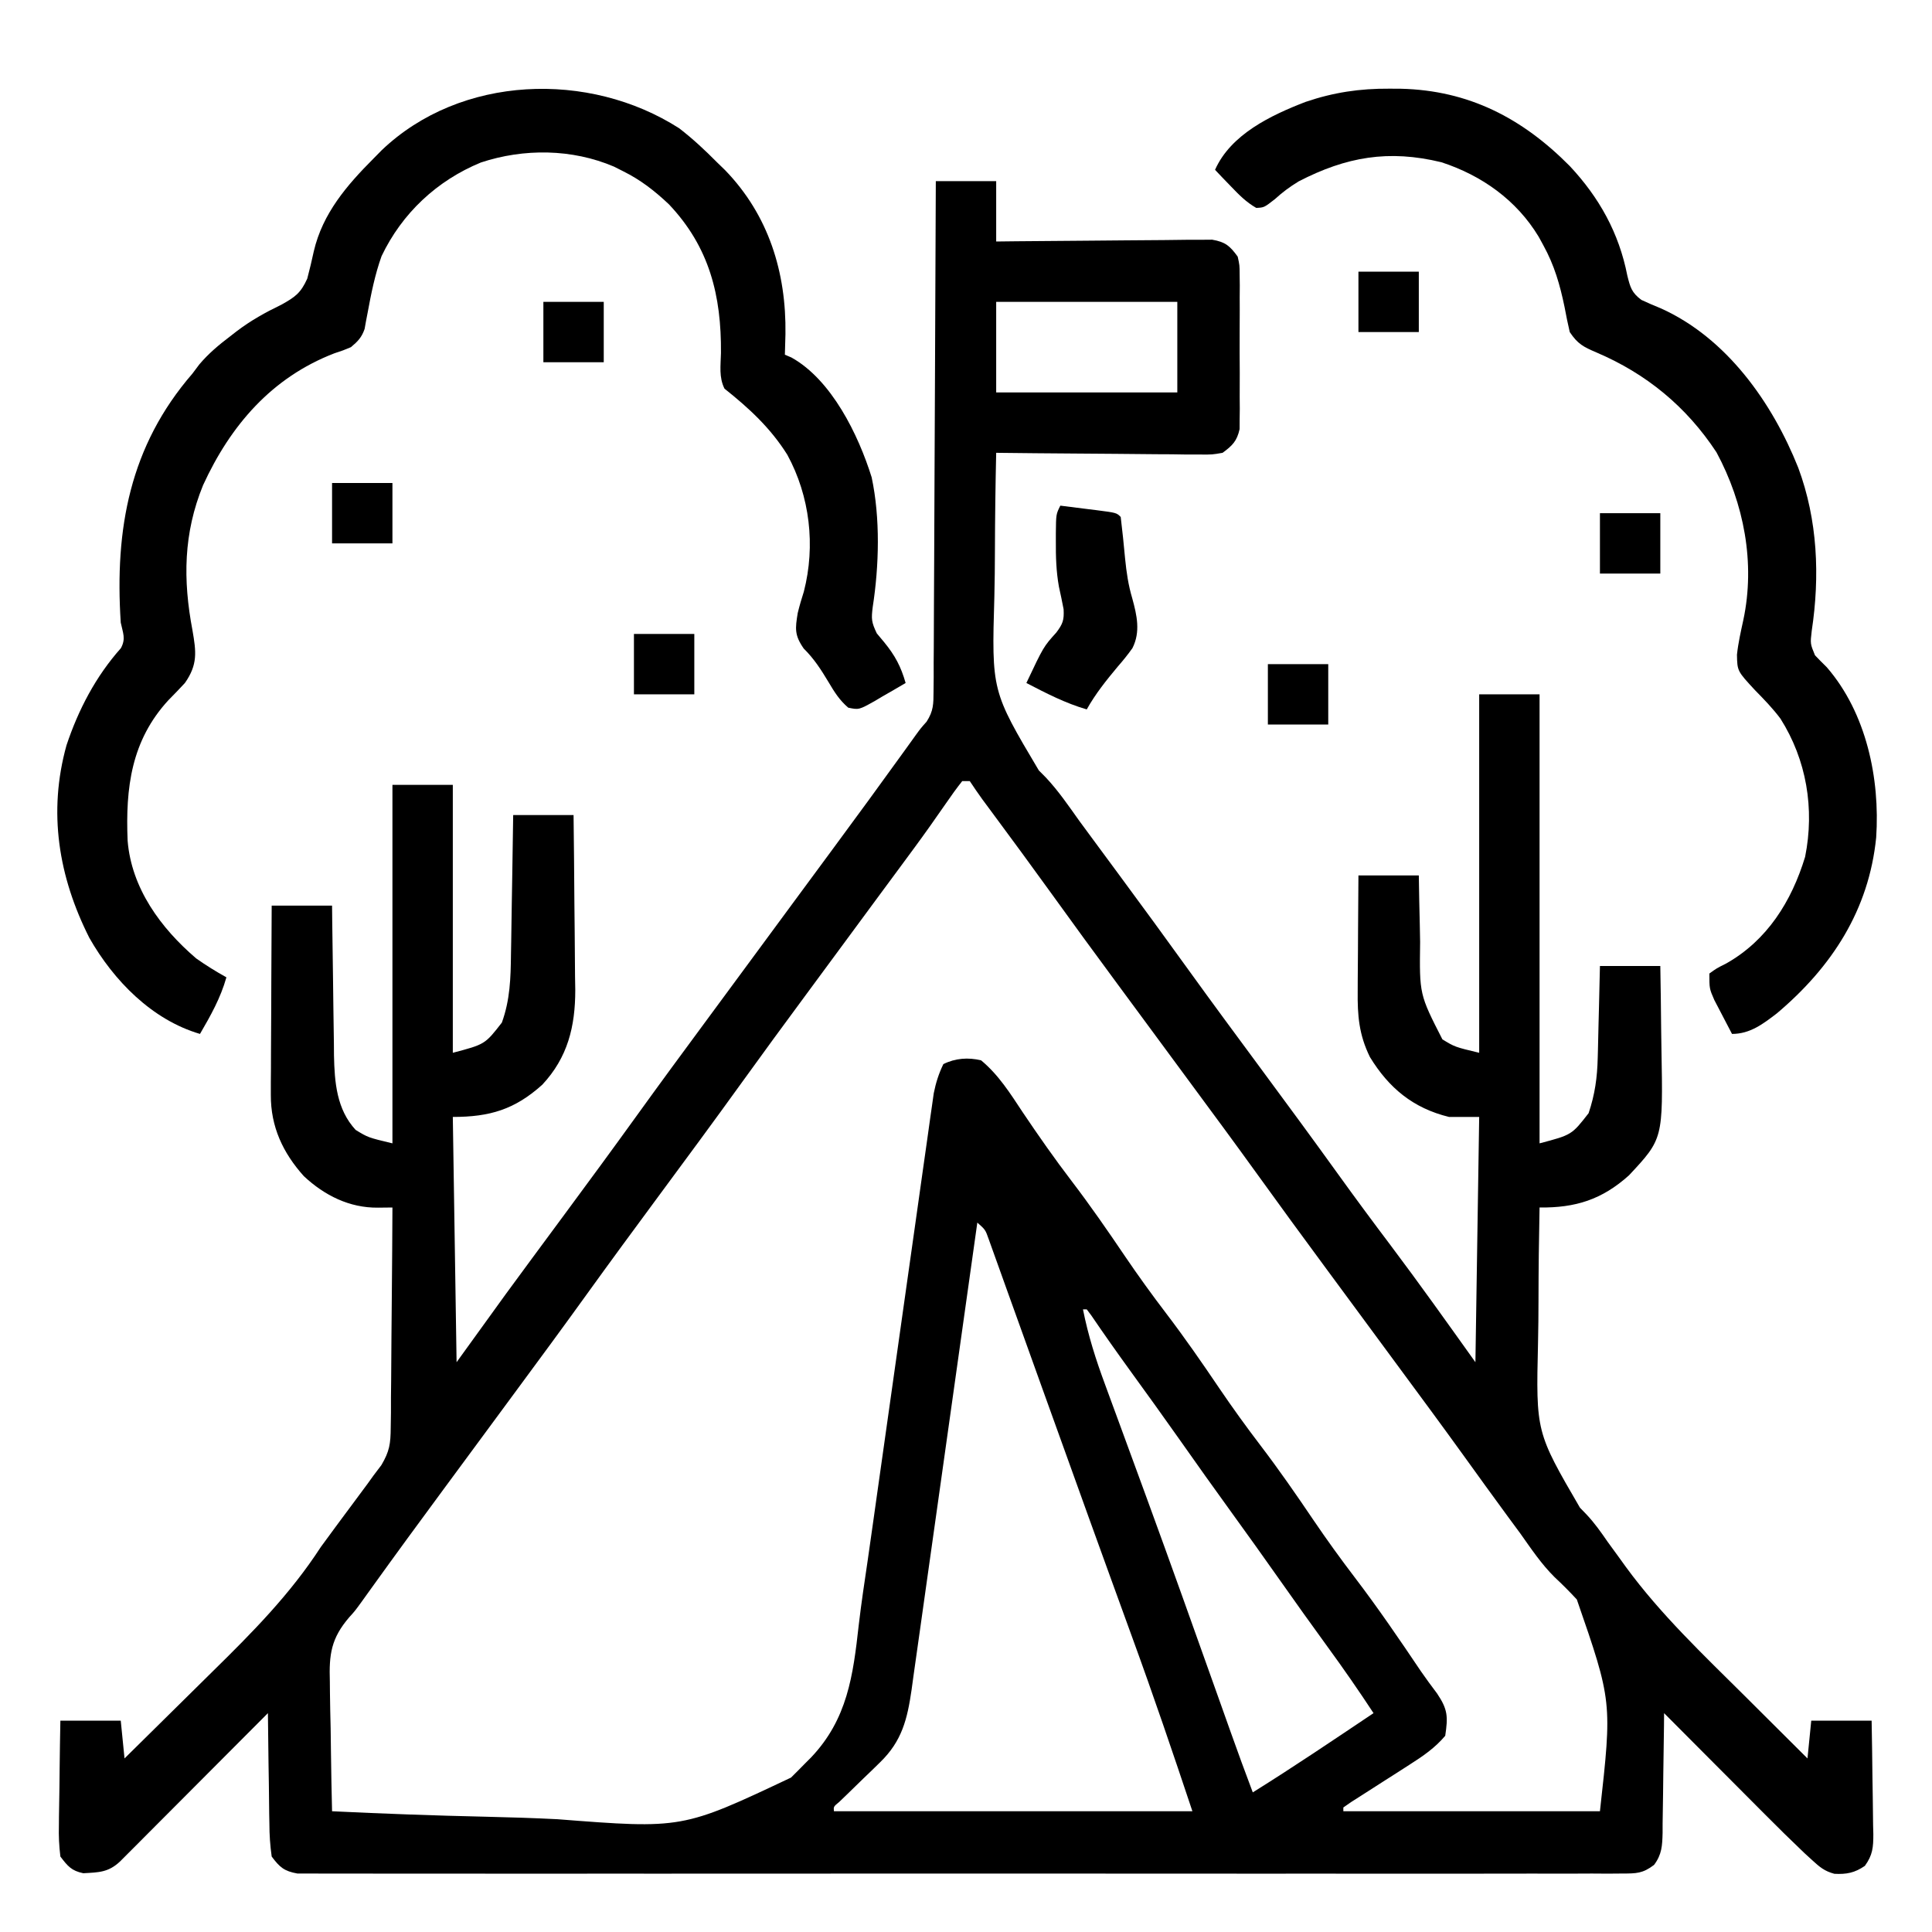
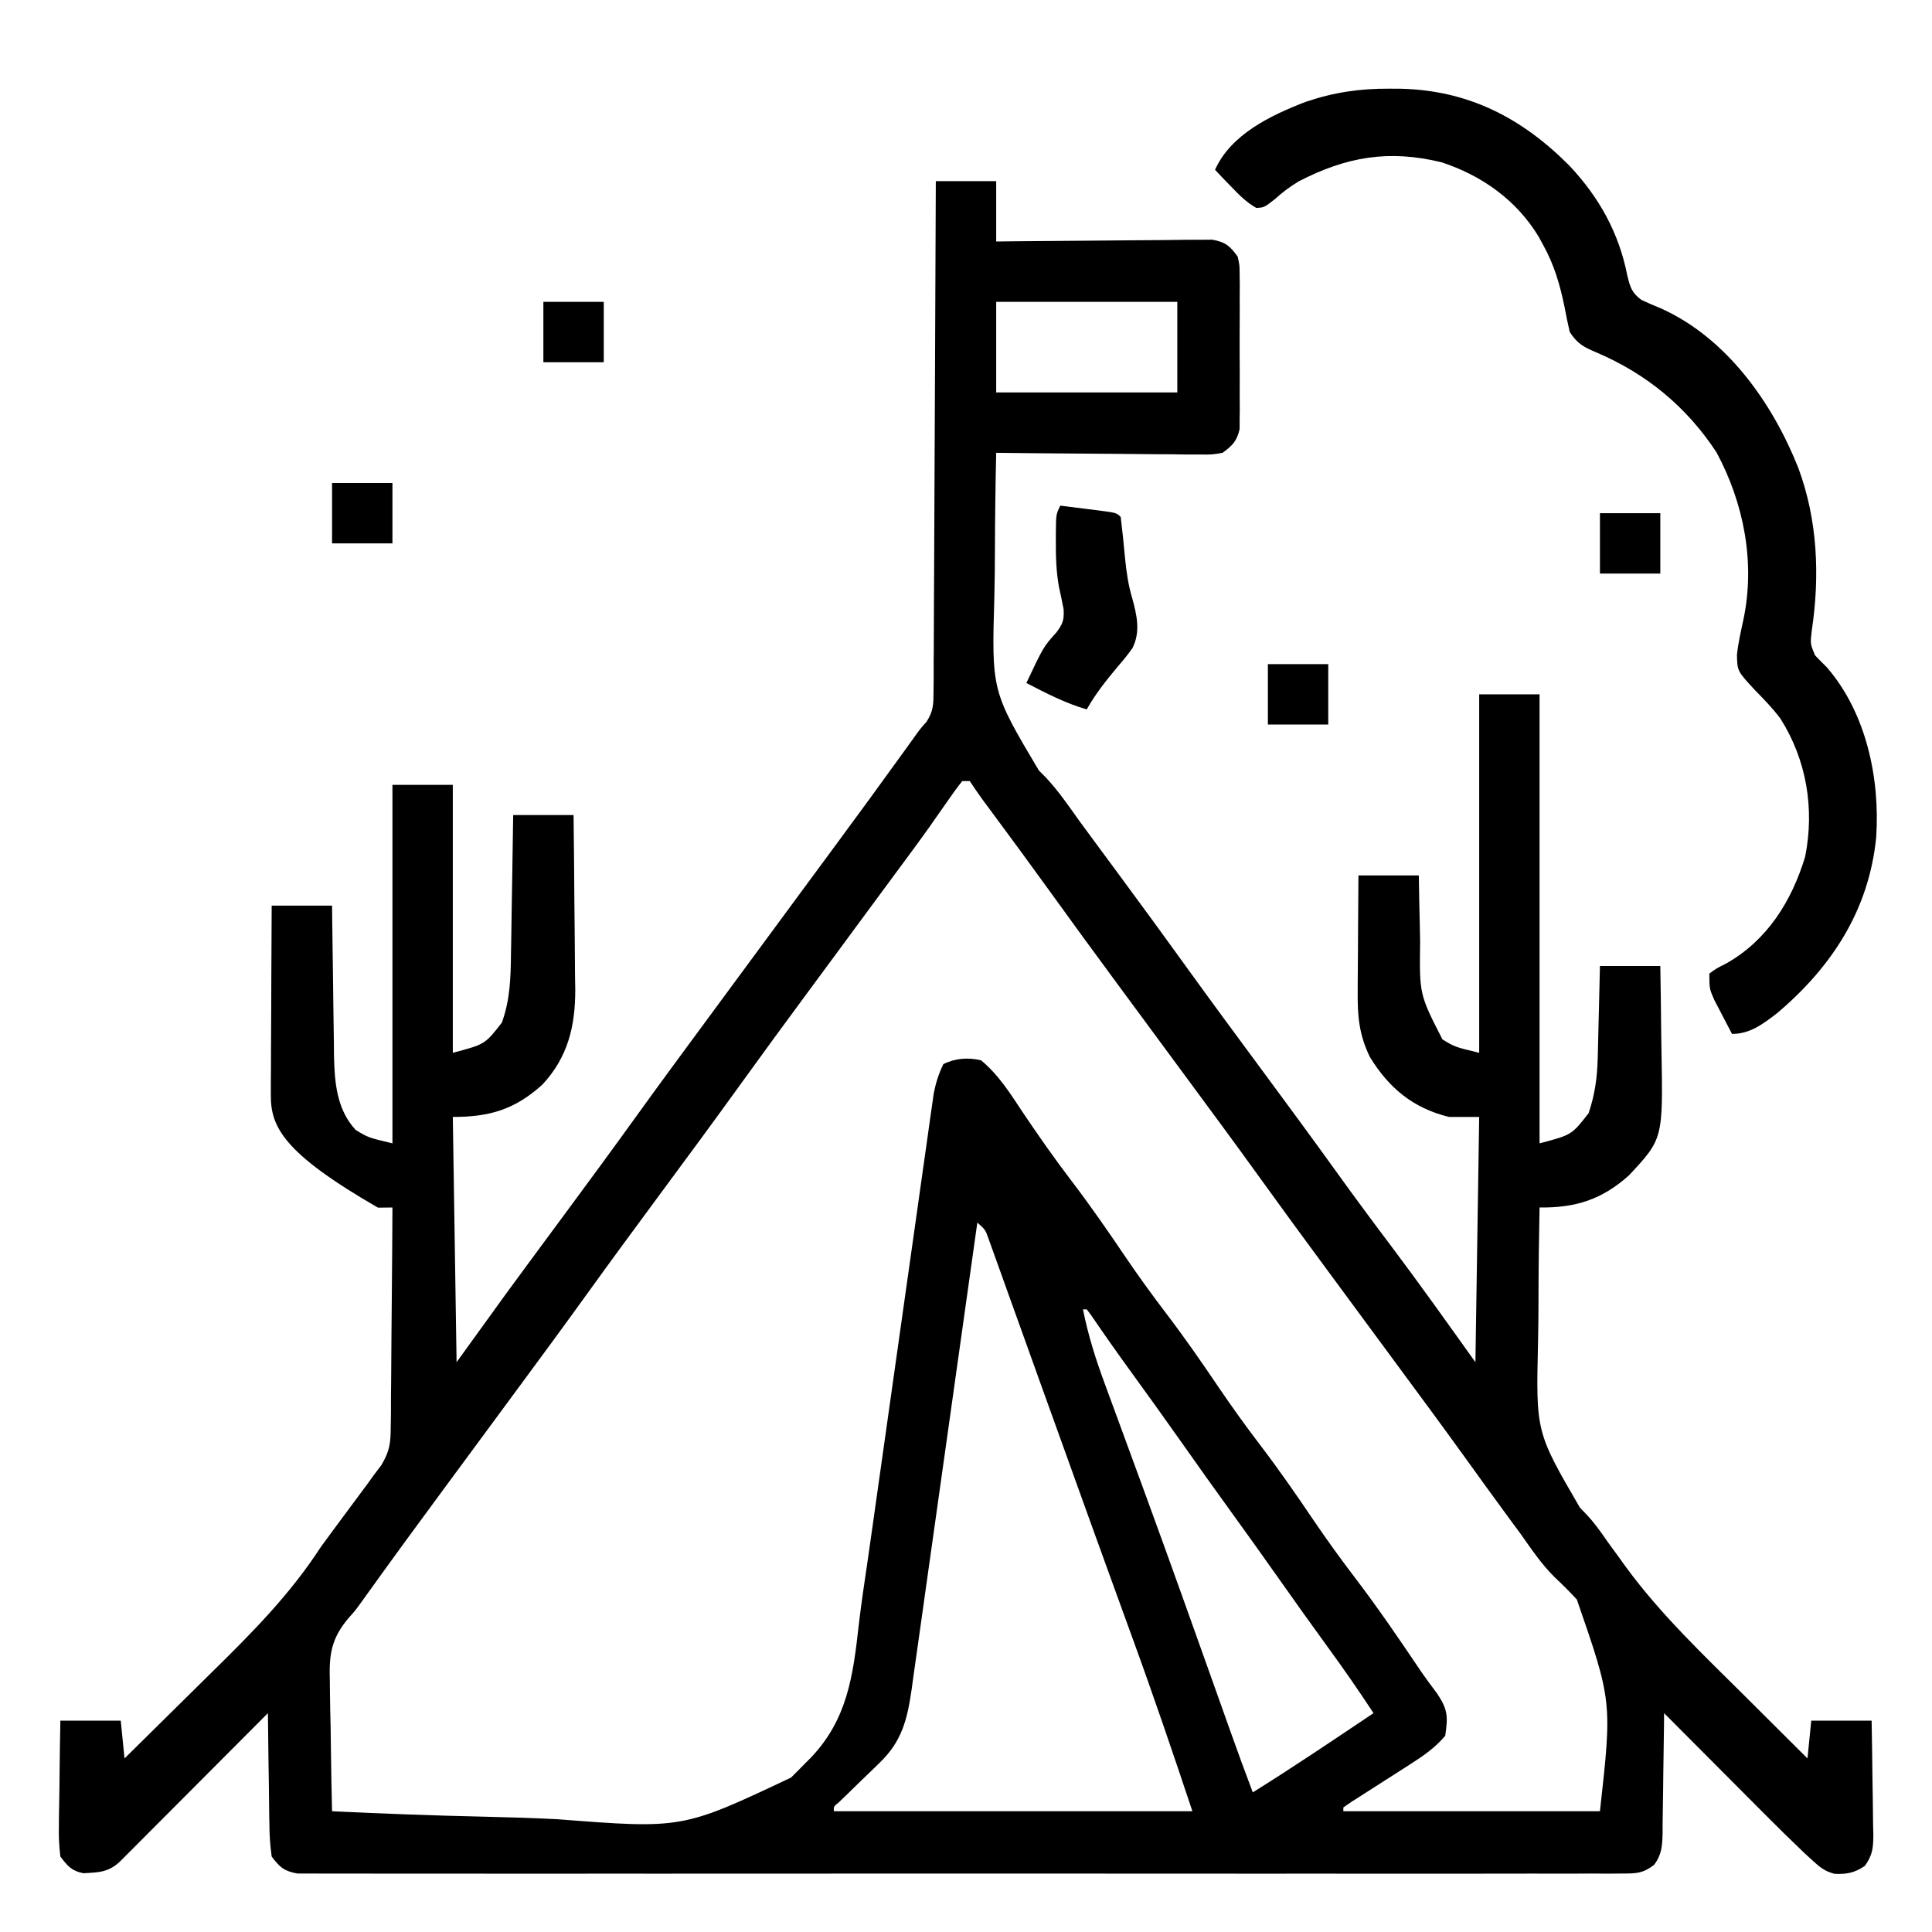
<svg xmlns="http://www.w3.org/2000/svg" version="1.1" width="512" height="512">
-   <path d="M0 0 C5.28 0 10.56 0 16 0 C16 5.28 16 10.56 16 16 C17.797 15.979 19.593 15.958 21.444 15.937 C27.383 15.872 33.322 15.826 39.262 15.793 C42.863 15.772 46.463 15.744 50.063 15.698 C53.539 15.655 57.014 15.631 60.49 15.62 C62.459 15.61 64.429 15.578 66.399 15.547 C68.2 15.546 68.2 15.546 70.038 15.546 C71.095 15.537 72.152 15.528 73.241 15.519 C76.753 16.131 77.912 17.143 80 20 C80.508 22.276 80.508 22.276 80.518 24.797 C80.53 25.745 80.543 26.692 80.556 27.669 C80.544 29.194 80.544 29.194 80.531 30.75 C80.535 31.8 80.539 32.851 80.543 33.933 C80.546 36.152 80.538 38.371 80.521 40.59 C80.5 43.988 80.521 47.383 80.547 50.781 C80.544 52.938 80.539 55.094 80.531 57.25 C80.539 58.267 80.547 59.283 80.556 60.331 C80.537 61.753 80.537 61.753 80.518 63.203 C80.514 64.035 80.511 64.867 80.508 65.724 C79.797 68.909 78.609 70.073 76 72 C73.241 72.481 73.241 72.481 70.038 72.454 C68.837 72.454 67.636 72.453 66.399 72.453 C65.107 72.433 63.815 72.412 62.484 72.391 C61.145 72.383 59.805 72.377 58.466 72.373 C54.947 72.358 51.43 72.319 47.912 72.275 C44.319 72.234 40.726 72.215 37.133 72.195 C30.088 72.152 23.044 72.084 16 72 C15.804 80.669 15.688 89.334 15.666 98.005 C15.653 102.034 15.616 106.059 15.517 110.087 C14.793 135.118 14.793 135.118 27.302 156.171 C27.911 156.784 28.519 157.397 29.146 158.028 C32.47 161.563 35.189 165.555 38 169.5 C39.163 171.084 40.328 172.666 41.496 174.246 C42.073 175.03 42.651 175.813 43.246 176.621 C45.007 179.01 46.771 181.398 48.535 183.785 C54.775 192.233 60.971 200.71 67.108 209.233 C73.337 217.872 79.67 226.435 86 235 C92.921 244.364 99.826 253.735 106.625 263.188 C111.164 269.497 115.783 275.738 120.466 281.942 C128.159 292.161 135.566 302.592 143 313 C143.33 291.55 143.66 270.1 144 248 C141.36 248 138.72 248 136 248 C126.503 245.684 120.054 240.335 115.043 232.125 C112.138 226.207 111.726 221.127 111.805 214.664 C111.809 213.345 111.809 213.345 111.813 211.999 C111.824 209.208 111.849 206.416 111.875 203.625 C111.885 201.725 111.894 199.826 111.902 197.926 C111.924 193.284 111.959 188.642 112 184 C117.28 184 122.56 184 128 184 C128.037 186.206 128.075 188.411 128.113 190.684 C128.16 192.848 128.211 195.013 128.262 197.177 C128.295 198.668 128.324 200.159 128.346 201.649 C128.157 215.516 128.157 215.516 134.25 227.438 C137.548 229.455 137.548 229.455 144 231 C144 199.65 144 168.3 144 136 C149.28 136 154.56 136 160 136 C160 175.27 160 214.54 160 255 C168.526 252.754 168.526 252.754 173 247 C174.675 242.012 175.288 237.566 175.414 232.316 C175.443 231.266 175.443 231.266 175.473 230.194 C175.532 227.984 175.579 225.773 175.625 223.562 C175.663 222.053 175.702 220.543 175.742 219.033 C175.839 215.356 175.919 211.678 176 208 C181.28 208 186.56 208 192 208 C192.1 213.513 192.172 219.026 192.22 224.541 C192.24 226.412 192.267 228.284 192.302 230.156 C192.731 253.803 192.731 253.803 183.703 263.469 C176.515 269.932 169.494 272.107 160 272 C159.828 280.165 159.729 288.326 159.718 296.492 C159.71 300.287 159.68 304.078 159.592 307.871 C159.043 331.514 159.043 331.514 170.697 351.545 C171.269 352.138 171.842 352.731 172.432 353.341 C174.548 355.58 176.272 358.028 178.016 360.562 C179.093 362.042 180.171 363.521 181.25 365 C181.784 365.741 182.317 366.482 182.867 367.246 C192.112 379.887 203.491 390.614 214.562 401.625 C216.16 403.217 217.757 404.81 219.354 406.402 C223.233 410.271 227.116 414.136 231 418 C231.33 414.7 231.66 411.4 232 408 C237.28 408 242.56 408 248 408 C248.092 413.055 248.172 418.106 248.22 423.161 C248.24 424.88 248.267 426.599 248.302 428.317 C248.35 430.79 248.373 433.261 248.391 435.734 C248.411 436.501 248.432 437.268 248.453 438.058 C248.455 441.559 248.289 443.6 246.21 446.474 C243.543 448.315 241.358 448.746 238.124 448.576 C235.513 447.868 234.25 446.803 232.262 444.978 C231.566 444.342 230.871 443.706 230.155 443.051 C226.57 439.639 223.049 436.172 219.562 432.66 C218.797 431.893 218.031 431.126 217.243 430.336 C214.826 427.914 212.413 425.488 210 423.062 C208.35 421.408 206.701 419.754 205.051 418.1 C201.031 414.069 197.014 410.036 193 406 C192.986 407.695 192.986 407.695 192.972 409.425 C192.932 413.622 192.866 417.819 192.792 422.016 C192.764 423.831 192.743 425.647 192.729 427.463 C192.708 430.075 192.661 432.685 192.609 435.297 C192.608 436.107 192.607 436.918 192.606 437.753 C192.518 441.148 192.412 443.448 190.347 446.215 C187.337 448.504 185.657 448.501 181.897 448.503 C180.637 448.514 179.378 448.524 178.08 448.535 C176.68 448.526 175.279 448.517 173.879 448.508 C172.393 448.513 170.908 448.519 169.422 448.527 C165.334 448.544 161.247 448.535 157.159 448.523 C152.753 448.514 148.346 448.528 143.94 448.539 C135.306 448.557 126.672 448.553 118.037 448.541 C111.022 448.532 104.006 448.531 96.991 448.535 C95.993 448.536 94.996 448.536 93.968 448.537 C91.942 448.538 89.916 448.54 87.89 448.541 C68.879 448.552 49.868 448.539 30.857 448.518 C14.535 448.5 -1.787 448.503 -18.109 448.521 C-37.051 448.543 -55.993 448.551 -74.934 448.539 C-76.953 448.538 -78.972 448.537 -80.991 448.535 C-81.984 448.535 -82.977 448.534 -84.001 448.533 C-91.01 448.53 -98.019 448.536 -105.029 448.545 C-113.568 448.556 -122.106 448.553 -130.645 448.532 C-135.004 448.522 -139.363 448.517 -143.722 448.531 C-147.709 448.543 -151.696 448.536 -155.683 448.515 C-157.129 448.51 -158.574 448.513 -160.019 448.522 C-161.979 448.534 -163.938 448.52 -165.897 448.503 C-167.532 448.502 -167.532 448.502 -169.199 448.501 C-172.708 447.873 -173.887 446.832 -176 444 C-176.418 440.983 -176.605 438.316 -176.609 435.297 C-176.626 434.459 -176.642 433.621 -176.659 432.758 C-176.708 430.089 -176.729 427.42 -176.75 424.75 C-176.778 422.937 -176.808 421.125 -176.84 419.312 C-176.914 414.875 -176.963 410.438 -177 406 C-177.764 406.767 -177.764 406.767 -178.543 407.55 C-183.337 412.364 -188.134 417.176 -192.934 421.985 C-195.401 424.458 -197.868 426.932 -200.332 429.407 C-203.164 432.252 -206 435.093 -208.836 437.934 C-210.166 439.271 -210.166 439.271 -211.522 440.636 C-212.343 441.456 -213.164 442.277 -214.009 443.123 C-214.733 443.849 -215.457 444.575 -216.203 445.323 C-219.291 448.205 -221.77 448.196 -225.93 448.426 C-229.062 447.782 -230.069 446.537 -232 444 C-232.349 441.11 -232.468 438.614 -232.391 435.734 C-232.385 434.941 -232.379 434.148 -232.373 433.33 C-232.351 430.803 -232.301 428.277 -232.25 425.75 C-232.23 424.034 -232.212 422.318 -232.195 420.602 C-232.155 416.4 -232.076 412.202 -232 408 C-226.72 408 -221.44 408 -216 408 C-215.67 411.3 -215.34 414.6 -215 418 C-209.684 412.778 -204.38 407.545 -199.09 402.297 C-196.631 399.859 -194.17 397.425 -191.699 395 C-181.107 384.6 -171.099 374.492 -163 362 C-161.714 360.219 -160.416 358.448 -159.102 356.688 C-158.52 355.902 -157.939 355.117 -157.34 354.309 C-156.173 352.738 -155.007 351.168 -153.84 349.598 C-153.266 348.823 -152.693 348.048 -152.102 347.25 C-151.6 346.575 -151.098 345.899 -150.581 345.203 C-150.059 344.476 -149.537 343.749 -149 343 C-148.319 342.102 -147.637 341.203 -146.935 340.278 C-144.762 336.596 -144.487 334.585 -144.454 330.352 C-144.434 329.051 -144.415 327.75 -144.394 326.41 C-144.393 325.005 -144.391 323.6 -144.391 322.195 C-144.376 320.747 -144.359 319.298 -144.341 317.849 C-144.297 314.052 -144.277 310.254 -144.262 306.456 C-144.242 302.575 -144.2 298.694 -144.16 294.812 C-144.085 287.208 -144.035 279.604 -144 272 C-145.264 272.014 -146.528 272.027 -147.83 272.042 C-155.379 272.123 -161.999 268.811 -167.469 263.703 C-173.037 257.509 -176.265 250.586 -176.227 242.178 C-176.227 241.058 -176.227 239.937 -176.227 238.782 C-176.216 237.588 -176.206 236.394 -176.195 235.164 C-176.192 233.93 -176.19 232.695 -176.187 231.423 C-176.176 227.49 -176.15 223.558 -176.125 219.625 C-176.114 216.954 -176.106 214.284 -176.098 211.613 C-176.076 205.075 -176.041 198.538 -176 192 C-170.72 192 -165.44 192 -160 192 C-159.985 193.407 -159.971 194.814 -159.956 196.263 C-159.898 201.514 -159.82 206.764 -159.738 212.013 C-159.704 214.28 -159.676 216.547 -159.654 218.813 C-159.62 222.083 -159.567 225.352 -159.512 228.621 C-159.505 229.625 -159.499 230.628 -159.492 231.662 C-159.345 238.824 -158.787 245.981 -153.75 251.438 C-150.452 253.455 -150.452 253.455 -144 255 C-144 223.65 -144 192.3 -144 160 C-138.72 160 -133.44 160 -128 160 C-128 183.43 -128 206.86 -128 231 C-119.474 228.754 -119.474 228.754 -115 223 C-112.812 216.931 -112.659 211.229 -112.586 204.816 C-112.567 203.761 -112.547 202.705 -112.527 201.618 C-112.468 198.266 -112.421 194.914 -112.375 191.562 C-112.337 189.282 -112.298 187.001 -112.258 184.721 C-112.162 179.147 -112.078 173.574 -112 168 C-106.72 168 -101.44 168 -96 168 C-95.901 175.792 -95.828 183.584 -95.78 191.376 C-95.76 194.024 -95.733 196.672 -95.698 199.32 C-95.649 203.138 -95.627 206.955 -95.609 210.773 C-95.589 211.947 -95.568 213.12 -95.547 214.329 C-95.544 224.039 -97.535 232.229 -104.297 239.469 C-111.587 246.023 -118.179 248 -128 248 C-127.67 269.45 -127.34 290.9 -127 313 C-122.71 307.06 -118.42 301.12 -114 295 C-111.694 291.849 -109.385 288.701 -107.062 285.562 C-106.49 284.787 -105.918 284.012 -105.328 283.213 C-102.963 280.009 -100.596 276.807 -98.229 273.604 C-91.945 265.099 -85.68 256.582 -79.5 248 C-73.319 239.416 -67.052 230.898 -60.766 222.391 C-57.84 218.43 -54.92 214.465 -52 210.5 C-50.833 208.917 -49.667 207.333 -48.5 205.75 C-47.922 204.966 -47.345 204.183 -46.75 203.375 C-41.5 196.25 -41.5 196.25 -39.75 193.875 C-38.584 192.292 -37.418 190.71 -36.252 189.127 C-33.326 185.154 -30.397 181.183 -27.465 177.215 C-20.984 168.44 -14.545 159.639 -8.174 150.785 C-7.669 150.084 -7.164 149.383 -6.645 148.66 C-6.205 148.048 -5.765 147.436 -5.312 146.805 C-4 145 -4 145 -2.443 143.252 C-0.603 140.38 -0.616 138.564 -0.601 135.166 C-0.589 133.974 -0.576 132.782 -0.563 131.554 C-0.565 130.25 -0.566 128.946 -0.568 127.603 C-0.559 126.213 -0.548 124.823 -0.537 123.433 C-0.509 119.663 -0.5 115.893 -0.494 112.122 C-0.485 108.181 -0.458 104.24 -0.434 100.299 C-0.39 92.837 -0.362 85.375 -0.339 77.913 C-0.312 69.417 -0.268 60.922 -0.222 52.426 C-0.129 34.951 -0.058 17.475 0 0 Z M16 32 C16 39.92 16 47.84 16 56 C31.84 56 47.68 56 64 56 C64 48.08 64 40.16 64 32 C48.16 32 32.32 32 16 32 Z M7 159 C5.496 160.905 4.117 162.812 2.75 164.812 C1.845 166.108 0.939 167.402 0.031 168.695 C-0.457 169.393 -0.946 170.091 -1.449 170.81 C-4.162 174.642 -6.958 178.413 -9.75 182.188 C-10.342 182.989 -10.934 183.791 -11.544 184.616 C-12.757 186.259 -13.971 187.902 -15.186 189.544 C-18.128 193.526 -21.064 197.513 -24 201.5 C-27.509 206.264 -31.019 211.027 -34.535 215.785 C-40.23 223.495 -45.899 231.222 -51.5 239 C-58.84 249.193 -66.305 259.294 -73.771 269.396 C-80.055 277.901 -86.32 286.418 -92.5 295 C-98.681 303.584 -104.948 312.102 -111.234 320.609 C-114.16 324.57 -117.08 328.535 -120 332.5 C-123.509 337.264 -127.019 342.027 -130.535 346.785 C-136.929 355.442 -143.285 364.122 -149.563 372.864 C-150.058 373.552 -150.553 374.24 -151.062 374.949 C-151.487 375.54 -151.911 376.132 -152.348 376.741 C-154 379 -154 379 -155.453 380.597 C-160.248 386.185 -160.823 390.411 -160.586 397.625 C-160.577 398.613 -160.569 399.6 -160.56 400.617 C-160.527 403.746 -160.452 406.872 -160.375 410 C-160.345 412.131 -160.318 414.263 -160.293 416.395 C-160.227 421.597 -160.127 426.798 -160 432 C-146.405 432.655 -132.814 433.149 -119.206 433.451 C-112.883 433.596 -106.571 433.791 -100.255 434.112 C-67.175 436.685 -67.175 436.685 -38.376 423.079 C-37.158 421.884 -35.954 420.676 -34.766 419.453 C-33.928 418.614 -33.928 418.614 -33.073 417.757 C-23.428 407.614 -21.916 396.07 -20.418 382.594 C-19.751 376.858 -18.882 371.151 -18.041 365.438 C-17.531 361.944 -17.04 358.447 -16.549 354.951 C-16.344 353.494 -16.139 352.038 -15.934 350.582 C-15.831 349.849 -15.728 349.115 -15.622 348.36 C-15.081 344.518 -14.536 340.677 -13.991 336.836 C-12.147 323.831 -10.308 310.825 -8.476 297.818 C-7.457 290.584 -6.434 283.351 -5.406 276.118 C-4.759 271.567 -4.118 267.015 -3.481 262.462 C-3.085 259.642 -2.684 256.823 -2.281 254.004 C-2.008 252.08 -1.741 250.154 -1.474 248.229 C-1.308 247.08 -1.143 245.932 -0.973 244.748 C-0.832 243.753 -0.692 242.757 -0.547 241.732 C0.012 238.94 0.762 236.563 2 234 C5.158 232.421 8.607 232.181 12 233 C16.664 236.862 19.741 241.8 23.062 246.812 C27.224 253 31.472 259.075 36 265 C40.952 271.492 45.573 278.169 50.145 284.934 C53.629 290.065 57.239 295.068 61 300 C65.951 306.493 70.573 313.169 75.145 319.934 C78.629 325.065 82.239 330.068 86 335 C90.951 341.493 95.573 348.169 100.145 354.934 C103.629 360.065 107.239 365.068 111 370 C117.17 378.092 122.887 386.473 128.564 394.915 C129.942 396.916 131.385 398.854 132.844 400.797 C135.715 405.062 135.745 406.953 135 412 C132.28 415.225 129.118 417.379 125.578 419.637 C124.553 420.296 123.529 420.955 122.473 421.635 C121.409 422.312 120.346 422.99 119.25 423.688 C117.128 425.042 115.008 426.4 112.891 427.762 C111.953 428.359 111.014 428.957 110.048 429.573 C109.372 430.044 108.696 430.515 108 431 C108 431.33 108 431.66 108 432 C130.44 432 152.88 432 176 432 C179.239 402.927 179.239 402.927 169.875 375.875 C167.974 373.82 166.028 371.869 163.98 369.96 C160.48 366.495 157.777 362.446 154.938 358.438 C153.772 356.851 152.604 355.266 151.434 353.684 C147.553 348.402 143.722 343.085 139.892 337.767 C134.243 329.931 128.507 322.16 122.766 314.391 C119.257 309.64 115.755 304.883 112.252 300.127 C109.326 296.155 106.397 292.183 103.465 288.215 C97.225 279.767 91.029 271.29 84.892 262.767 C79.243 254.931 73.507 247.16 67.766 239.391 C64.257 234.64 60.755 229.883 57.252 225.127 C54.326 221.155 51.397 217.183 48.465 213.215 C42.234 204.778 36.044 196.315 29.918 187.802 C25.16 181.199 20.335 174.645 15.492 168.104 C14.934 167.349 14.376 166.594 13.801 165.816 C13.307 165.151 12.814 164.485 12.306 163.799 C11.165 162.227 10.078 160.616 9 159 C8.34 159 7.68 159 7 159 Z M11 276 C10.905 276.68 10.81 277.36 10.712 278.06 C8.394 294.613 6.065 311.163 3.724 327.712 C2.591 335.715 1.463 343.719 0.344 351.724 C-0.631 358.702 -1.614 365.678 -2.606 372.654 C-3.131 376.347 -3.652 380.04 -4.164 383.735 C-4.736 387.861 -5.325 391.986 -5.915 396.11 C-6.166 397.943 -6.166 397.943 -6.421 399.813 C-7.556 407.616 -8.972 413.426 -14.793 419.051 C-15.861 420.098 -15.861 420.098 -16.951 421.166 C-18.058 422.229 -18.058 422.229 -19.188 423.312 C-20.662 424.744 -22.135 426.178 -23.605 427.613 C-24.582 428.554 -24.582 428.554 -25.579 429.513 C-27.115 430.778 -27.115 430.778 -27 432 C4.35 432 35.7 432 68 432 C62.876 416.627 57.678 401.339 52.125 386.125 C51.015 383.073 49.907 380.02 48.798 376.967 C48.032 374.859 47.266 372.75 46.5 370.642 C42.587 359.876 38.71 349.097 34.835 338.317 C32.598 332.095 30.356 325.876 28.115 319.656 C26.125 314.128 24.139 308.599 22.159 303.067 C21.034 299.929 19.905 296.792 18.775 293.656 C18.264 292.234 17.755 290.812 17.248 289.39 C16.566 287.477 15.877 285.566 15.188 283.656 C14.81 282.602 14.432 281.549 14.043 280.463 C13.131 277.881 13.131 277.881 11 276 Z M39 299 C40.375 305.921 42.412 312.333 44.867 318.941 C45.448 320.527 45.448 320.527 46.04 322.145 C46.877 324.428 47.716 326.71 48.558 328.991 C50.583 334.483 52.594 339.98 54.604 345.478 C55.07 346.753 55.537 348.028 56.004 349.303 C62.32 366.555 68.476 383.864 74.638 401.172 C75.043 402.31 75.449 403.447 75.866 404.619 C76.619 406.733 77.371 408.846 78.122 410.96 C80.032 416.327 81.983 421.673 84 427 C94.831 420.253 105.398 413.1 116 406 C112.097 400.06 108.064 394.242 103.875 388.5 C99.54 382.53 95.242 376.537 91 370.5 C86.876 364.635 82.707 358.806 78.5 353 C73.793 346.505 69.144 339.972 64.531 333.41 C60.248 327.329 55.897 321.298 51.53 315.278 C48.007 310.416 44.549 305.52 41.172 300.555 C40.592 299.785 40.592 299.785 40 299 C39.67 299 39.34 299 39 299 Z " fill="#000000" transform="translate(248,48)" />
-   <path d="M0 0 C3.589 2.773 6.814 5.776 10 9 C11.065 10.033 11.065 10.033 12.152 11.086 C23.723 23.034 28.388 38.225 28.154 54.515 C28.113 56.344 28.058 58.172 28 60 C28.859 60.365 28.859 60.365 29.734 60.738 C40.38 66.667 47.476 81.203 51 92.5 C53.307 103.338 52.974 115.961 51.277 126.883 C50.888 130.045 50.929 130.852 52.363 133.855 C53.007 134.625 53.65 135.395 54.312 136.188 C57.185 139.701 58.75 142.617 60 147 C57.926 148.229 55.844 149.432 53.75 150.625 C53.163 150.976 52.577 151.326 51.973 151.688 C47.624 154.13 47.624 154.13 44.793 153.539 C42.456 151.533 41.13 149.4 39.562 146.75 C37.578 143.45 35.739 140.576 33 137.875 C30.521 134.312 30.73 132.591 31.41 128.441 C31.873 126.526 32.436 124.635 33.035 122.758 C36.155 110.606 34.632 97.49 28.645 86.516 C24.217 79.441 18.49 74.154 12 69 C10.489 65.977 10.989 62.87 11.062 59.562 C11.19 44.331 8 31.478 -2.719 20.156 C-6.495 16.587 -10.211 13.685 -14.875 11.375 C-15.677 10.97 -16.479 10.565 -17.305 10.148 C-28.405 5.419 -41.147 5.29 -52.562 9.062 C-64.182 13.839 -73.452 22.501 -78.879 33.871 C-80.624 38.741 -81.631 43.761 -82.569 48.843 C-82.786 49.971 -82.786 49.971 -83.008 51.121 C-83.188 52.133 -83.188 52.133 -83.372 53.166 C-84.146 55.426 -85.182 56.477 -87 58 C-89.023 58.852 -89.023 58.852 -91.375 59.625 C-107.986 66.027 -118.901 78.715 -126.184 94.578 C-131.396 107.333 -131.531 119.646 -129 133 C-128.006 138.715 -127.551 142.094 -131 147 C-132.431 148.546 -133.891 150.066 -135.375 151.562 C-145.237 162.276 -146.75 174.819 -146.179 188.769 C-145.163 201.422 -137.378 211.982 -128 220 C-125.411 221.82 -122.769 223.468 -120 225 C-121.545 230.479 -124.155 235.114 -127 240 C-139.729 236.273 -149.865 225.879 -156.312 214.562 C-164.506 198.335 -167.305 181.224 -162.375 163.5 C-159.224 154.058 -154.609 145.234 -147.969 137.781 C-146.597 135.259 -147.416 133.781 -148 131 C-149.618 106.164 -145.634 84.209 -129 65 C-128.397 64.197 -127.793 63.394 -127.172 62.566 C-124.721 59.67 -122.008 57.402 -119 55.125 C-118.435 54.686 -117.871 54.247 -117.289 53.794 C-113.517 50.927 -109.717 48.819 -105.438 46.75 C-101.798 44.728 -100.303 43.671 -98.574 39.844 C-97.937 37.431 -97.357 35.002 -96.832 32.562 C-94.497 22.563 -88.102 15.114 -81 8 C-80.288 7.277 -79.577 6.554 -78.844 5.809 C-57.921 -14.167 -23.877 -15.306 0 0 Z " fill="#000000" transform="translate(180,34)" />
+   <path d="M0 0 C5.28 0 10.56 0 16 0 C16 5.28 16 10.56 16 16 C17.797 15.979 19.593 15.958 21.444 15.937 C27.383 15.872 33.322 15.826 39.262 15.793 C42.863 15.772 46.463 15.744 50.063 15.698 C53.539 15.655 57.014 15.631 60.49 15.62 C62.459 15.61 64.429 15.578 66.399 15.547 C68.2 15.546 68.2 15.546 70.038 15.546 C71.095 15.537 72.152 15.528 73.241 15.519 C76.753 16.131 77.912 17.143 80 20 C80.508 22.276 80.508 22.276 80.518 24.797 C80.53 25.745 80.543 26.692 80.556 27.669 C80.544 29.194 80.544 29.194 80.531 30.75 C80.535 31.8 80.539 32.851 80.543 33.933 C80.546 36.152 80.538 38.371 80.521 40.59 C80.5 43.988 80.521 47.383 80.547 50.781 C80.544 52.938 80.539 55.094 80.531 57.25 C80.539 58.267 80.547 59.283 80.556 60.331 C80.537 61.753 80.537 61.753 80.518 63.203 C80.514 64.035 80.511 64.867 80.508 65.724 C79.797 68.909 78.609 70.073 76 72 C73.241 72.481 73.241 72.481 70.038 72.454 C68.837 72.454 67.636 72.453 66.399 72.453 C65.107 72.433 63.815 72.412 62.484 72.391 C61.145 72.383 59.805 72.377 58.466 72.373 C54.947 72.358 51.43 72.319 47.912 72.275 C44.319 72.234 40.726 72.215 37.133 72.195 C30.088 72.152 23.044 72.084 16 72 C15.804 80.669 15.688 89.334 15.666 98.005 C15.653 102.034 15.616 106.059 15.517 110.087 C14.793 135.118 14.793 135.118 27.302 156.171 C27.911 156.784 28.519 157.397 29.146 158.028 C32.47 161.563 35.189 165.555 38 169.5 C39.163 171.084 40.328 172.666 41.496 174.246 C42.073 175.03 42.651 175.813 43.246 176.621 C45.007 179.01 46.771 181.398 48.535 183.785 C54.775 192.233 60.971 200.71 67.108 209.233 C73.337 217.872 79.67 226.435 86 235 C92.921 244.364 99.826 253.735 106.625 263.188 C111.164 269.497 115.783 275.738 120.466 281.942 C128.159 292.161 135.566 302.592 143 313 C143.33 291.55 143.66 270.1 144 248 C141.36 248 138.72 248 136 248 C126.503 245.684 120.054 240.335 115.043 232.125 C112.138 226.207 111.726 221.127 111.805 214.664 C111.809 213.345 111.809 213.345 111.813 211.999 C111.824 209.208 111.849 206.416 111.875 203.625 C111.885 201.725 111.894 199.826 111.902 197.926 C111.924 193.284 111.959 188.642 112 184 C117.28 184 122.56 184 128 184 C128.037 186.206 128.075 188.411 128.113 190.684 C128.16 192.848 128.211 195.013 128.262 197.177 C128.295 198.668 128.324 200.159 128.346 201.649 C128.157 215.516 128.157 215.516 134.25 227.438 C137.548 229.455 137.548 229.455 144 231 C144 199.65 144 168.3 144 136 C149.28 136 154.56 136 160 136 C160 175.27 160 214.54 160 255 C168.526 252.754 168.526 252.754 173 247 C174.675 242.012 175.288 237.566 175.414 232.316 C175.443 231.266 175.443 231.266 175.473 230.194 C175.532 227.984 175.579 225.773 175.625 223.562 C175.663 222.053 175.702 220.543 175.742 219.033 C175.839 215.356 175.919 211.678 176 208 C181.28 208 186.56 208 192 208 C192.1 213.513 192.172 219.026 192.22 224.541 C192.24 226.412 192.267 228.284 192.302 230.156 C192.731 253.803 192.731 253.803 183.703 263.469 C176.515 269.932 169.494 272.107 160 272 C159.828 280.165 159.729 288.326 159.718 296.492 C159.71 300.287 159.68 304.078 159.592 307.871 C159.043 331.514 159.043 331.514 170.697 351.545 C171.269 352.138 171.842 352.731 172.432 353.341 C174.548 355.58 176.272 358.028 178.016 360.562 C179.093 362.042 180.171 363.521 181.25 365 C181.784 365.741 182.317 366.482 182.867 367.246 C192.112 379.887 203.491 390.614 214.562 401.625 C216.16 403.217 217.757 404.81 219.354 406.402 C223.233 410.271 227.116 414.136 231 418 C231.33 414.7 231.66 411.4 232 408 C237.28 408 242.56 408 248 408 C248.092 413.055 248.172 418.106 248.22 423.161 C248.24 424.88 248.267 426.599 248.302 428.317 C248.35 430.79 248.373 433.261 248.391 435.734 C248.411 436.501 248.432 437.268 248.453 438.058 C248.455 441.559 248.289 443.6 246.21 446.474 C243.543 448.315 241.358 448.746 238.124 448.576 C235.513 447.868 234.25 446.803 232.262 444.978 C231.566 444.342 230.871 443.706 230.155 443.051 C226.57 439.639 223.049 436.172 219.562 432.66 C218.797 431.893 218.031 431.126 217.243 430.336 C214.826 427.914 212.413 425.488 210 423.062 C208.35 421.408 206.701 419.754 205.051 418.1 C201.031 414.069 197.014 410.036 193 406 C192.986 407.695 192.986 407.695 192.972 409.425 C192.932 413.622 192.866 417.819 192.792 422.016 C192.764 423.831 192.743 425.647 192.729 427.463 C192.708 430.075 192.661 432.685 192.609 435.297 C192.608 436.107 192.607 436.918 192.606 437.753 C192.518 441.148 192.412 443.448 190.347 446.215 C187.337 448.504 185.657 448.501 181.897 448.503 C180.637 448.514 179.378 448.524 178.08 448.535 C176.68 448.526 175.279 448.517 173.879 448.508 C172.393 448.513 170.908 448.519 169.422 448.527 C165.334 448.544 161.247 448.535 157.159 448.523 C152.753 448.514 148.346 448.528 143.94 448.539 C135.306 448.557 126.672 448.553 118.037 448.541 C111.022 448.532 104.006 448.531 96.991 448.535 C95.993 448.536 94.996 448.536 93.968 448.537 C91.942 448.538 89.916 448.54 87.89 448.541 C68.879 448.552 49.868 448.539 30.857 448.518 C14.535 448.5 -1.787 448.503 -18.109 448.521 C-37.051 448.543 -55.993 448.551 -74.934 448.539 C-76.953 448.538 -78.972 448.537 -80.991 448.535 C-81.984 448.535 -82.977 448.534 -84.001 448.533 C-91.01 448.53 -98.019 448.536 -105.029 448.545 C-113.568 448.556 -122.106 448.553 -130.645 448.532 C-135.004 448.522 -139.363 448.517 -143.722 448.531 C-147.709 448.543 -151.696 448.536 -155.683 448.515 C-157.129 448.51 -158.574 448.513 -160.019 448.522 C-161.979 448.534 -163.938 448.52 -165.897 448.503 C-167.532 448.502 -167.532 448.502 -169.199 448.501 C-172.708 447.873 -173.887 446.832 -176 444 C-176.418 440.983 -176.605 438.316 -176.609 435.297 C-176.626 434.459 -176.642 433.621 -176.659 432.758 C-176.708 430.089 -176.729 427.42 -176.75 424.75 C-176.778 422.937 -176.808 421.125 -176.84 419.312 C-176.914 414.875 -176.963 410.438 -177 406 C-177.764 406.767 -177.764 406.767 -178.543 407.55 C-183.337 412.364 -188.134 417.176 -192.934 421.985 C-195.401 424.458 -197.868 426.932 -200.332 429.407 C-203.164 432.252 -206 435.093 -208.836 437.934 C-210.166 439.271 -210.166 439.271 -211.522 440.636 C-212.343 441.456 -213.164 442.277 -214.009 443.123 C-214.733 443.849 -215.457 444.575 -216.203 445.323 C-219.291 448.205 -221.77 448.196 -225.93 448.426 C-229.062 447.782 -230.069 446.537 -232 444 C-232.349 441.11 -232.468 438.614 -232.391 435.734 C-232.385 434.941 -232.379 434.148 -232.373 433.33 C-232.351 430.803 -232.301 428.277 -232.25 425.75 C-232.23 424.034 -232.212 422.318 -232.195 420.602 C-232.155 416.4 -232.076 412.202 -232 408 C-226.72 408 -221.44 408 -216 408 C-215.67 411.3 -215.34 414.6 -215 418 C-209.684 412.778 -204.38 407.545 -199.09 402.297 C-196.631 399.859 -194.17 397.425 -191.699 395 C-181.107 384.6 -171.099 374.492 -163 362 C-161.714 360.219 -160.416 358.448 -159.102 356.688 C-158.52 355.902 -157.939 355.117 -157.34 354.309 C-156.173 352.738 -155.007 351.168 -153.84 349.598 C-153.266 348.823 -152.693 348.048 -152.102 347.25 C-151.6 346.575 -151.098 345.899 -150.581 345.203 C-150.059 344.476 -149.537 343.749 -149 343 C-148.319 342.102 -147.637 341.203 -146.935 340.278 C-144.762 336.596 -144.487 334.585 -144.454 330.352 C-144.434 329.051 -144.415 327.75 -144.394 326.41 C-144.393 325.005 -144.391 323.6 -144.391 322.195 C-144.376 320.747 -144.359 319.298 -144.341 317.849 C-144.297 314.052 -144.277 310.254 -144.262 306.456 C-144.242 302.575 -144.2 298.694 -144.16 294.812 C-144.085 287.208 -144.035 279.604 -144 272 C-145.264 272.014 -146.528 272.027 -147.83 272.042 C-173.037 257.509 -176.265 250.586 -176.227 242.178 C-176.227 241.058 -176.227 239.937 -176.227 238.782 C-176.216 237.588 -176.206 236.394 -176.195 235.164 C-176.192 233.93 -176.19 232.695 -176.187 231.423 C-176.176 227.49 -176.15 223.558 -176.125 219.625 C-176.114 216.954 -176.106 214.284 -176.098 211.613 C-176.076 205.075 -176.041 198.538 -176 192 C-170.72 192 -165.44 192 -160 192 C-159.985 193.407 -159.971 194.814 -159.956 196.263 C-159.898 201.514 -159.82 206.764 -159.738 212.013 C-159.704 214.28 -159.676 216.547 -159.654 218.813 C-159.62 222.083 -159.567 225.352 -159.512 228.621 C-159.505 229.625 -159.499 230.628 -159.492 231.662 C-159.345 238.824 -158.787 245.981 -153.75 251.438 C-150.452 253.455 -150.452 253.455 -144 255 C-144 223.65 -144 192.3 -144 160 C-138.72 160 -133.44 160 -128 160 C-128 183.43 -128 206.86 -128 231 C-119.474 228.754 -119.474 228.754 -115 223 C-112.812 216.931 -112.659 211.229 -112.586 204.816 C-112.567 203.761 -112.547 202.705 -112.527 201.618 C-112.468 198.266 -112.421 194.914 -112.375 191.562 C-112.337 189.282 -112.298 187.001 -112.258 184.721 C-112.162 179.147 -112.078 173.574 -112 168 C-106.72 168 -101.44 168 -96 168 C-95.901 175.792 -95.828 183.584 -95.78 191.376 C-95.76 194.024 -95.733 196.672 -95.698 199.32 C-95.649 203.138 -95.627 206.955 -95.609 210.773 C-95.589 211.947 -95.568 213.12 -95.547 214.329 C-95.544 224.039 -97.535 232.229 -104.297 239.469 C-111.587 246.023 -118.179 248 -128 248 C-127.67 269.45 -127.34 290.9 -127 313 C-122.71 307.06 -118.42 301.12 -114 295 C-111.694 291.849 -109.385 288.701 -107.062 285.562 C-106.49 284.787 -105.918 284.012 -105.328 283.213 C-102.963 280.009 -100.596 276.807 -98.229 273.604 C-91.945 265.099 -85.68 256.582 -79.5 248 C-73.319 239.416 -67.052 230.898 -60.766 222.391 C-57.84 218.43 -54.92 214.465 -52 210.5 C-50.833 208.917 -49.667 207.333 -48.5 205.75 C-47.922 204.966 -47.345 204.183 -46.75 203.375 C-41.5 196.25 -41.5 196.25 -39.75 193.875 C-38.584 192.292 -37.418 190.71 -36.252 189.127 C-33.326 185.154 -30.397 181.183 -27.465 177.215 C-20.984 168.44 -14.545 159.639 -8.174 150.785 C-7.669 150.084 -7.164 149.383 -6.645 148.66 C-6.205 148.048 -5.765 147.436 -5.312 146.805 C-4 145 -4 145 -2.443 143.252 C-0.603 140.38 -0.616 138.564 -0.601 135.166 C-0.589 133.974 -0.576 132.782 -0.563 131.554 C-0.565 130.25 -0.566 128.946 -0.568 127.603 C-0.559 126.213 -0.548 124.823 -0.537 123.433 C-0.509 119.663 -0.5 115.893 -0.494 112.122 C-0.485 108.181 -0.458 104.24 -0.434 100.299 C-0.39 92.837 -0.362 85.375 -0.339 77.913 C-0.312 69.417 -0.268 60.922 -0.222 52.426 C-0.129 34.951 -0.058 17.475 0 0 Z M16 32 C16 39.92 16 47.84 16 56 C31.84 56 47.68 56 64 56 C64 48.08 64 40.16 64 32 C48.16 32 32.32 32 16 32 Z M7 159 C5.496 160.905 4.117 162.812 2.75 164.812 C1.845 166.108 0.939 167.402 0.031 168.695 C-0.457 169.393 -0.946 170.091 -1.449 170.81 C-4.162 174.642 -6.958 178.413 -9.75 182.188 C-10.342 182.989 -10.934 183.791 -11.544 184.616 C-12.757 186.259 -13.971 187.902 -15.186 189.544 C-18.128 193.526 -21.064 197.513 -24 201.5 C-27.509 206.264 -31.019 211.027 -34.535 215.785 C-40.23 223.495 -45.899 231.222 -51.5 239 C-58.84 249.193 -66.305 259.294 -73.771 269.396 C-80.055 277.901 -86.32 286.418 -92.5 295 C-98.681 303.584 -104.948 312.102 -111.234 320.609 C-114.16 324.57 -117.08 328.535 -120 332.5 C-123.509 337.264 -127.019 342.027 -130.535 346.785 C-136.929 355.442 -143.285 364.122 -149.563 372.864 C-150.058 373.552 -150.553 374.24 -151.062 374.949 C-151.487 375.54 -151.911 376.132 -152.348 376.741 C-154 379 -154 379 -155.453 380.597 C-160.248 386.185 -160.823 390.411 -160.586 397.625 C-160.577 398.613 -160.569 399.6 -160.56 400.617 C-160.527 403.746 -160.452 406.872 -160.375 410 C-160.345 412.131 -160.318 414.263 -160.293 416.395 C-160.227 421.597 -160.127 426.798 -160 432 C-146.405 432.655 -132.814 433.149 -119.206 433.451 C-112.883 433.596 -106.571 433.791 -100.255 434.112 C-67.175 436.685 -67.175 436.685 -38.376 423.079 C-37.158 421.884 -35.954 420.676 -34.766 419.453 C-33.928 418.614 -33.928 418.614 -33.073 417.757 C-23.428 407.614 -21.916 396.07 -20.418 382.594 C-19.751 376.858 -18.882 371.151 -18.041 365.438 C-17.531 361.944 -17.04 358.447 -16.549 354.951 C-16.344 353.494 -16.139 352.038 -15.934 350.582 C-15.831 349.849 -15.728 349.115 -15.622 348.36 C-15.081 344.518 -14.536 340.677 -13.991 336.836 C-12.147 323.831 -10.308 310.825 -8.476 297.818 C-7.457 290.584 -6.434 283.351 -5.406 276.118 C-4.759 271.567 -4.118 267.015 -3.481 262.462 C-3.085 259.642 -2.684 256.823 -2.281 254.004 C-2.008 252.08 -1.741 250.154 -1.474 248.229 C-1.308 247.08 -1.143 245.932 -0.973 244.748 C-0.832 243.753 -0.692 242.757 -0.547 241.732 C0.012 238.94 0.762 236.563 2 234 C5.158 232.421 8.607 232.181 12 233 C16.664 236.862 19.741 241.8 23.062 246.812 C27.224 253 31.472 259.075 36 265 C40.952 271.492 45.573 278.169 50.145 284.934 C53.629 290.065 57.239 295.068 61 300 C65.951 306.493 70.573 313.169 75.145 319.934 C78.629 325.065 82.239 330.068 86 335 C90.951 341.493 95.573 348.169 100.145 354.934 C103.629 360.065 107.239 365.068 111 370 C117.17 378.092 122.887 386.473 128.564 394.915 C129.942 396.916 131.385 398.854 132.844 400.797 C135.715 405.062 135.745 406.953 135 412 C132.28 415.225 129.118 417.379 125.578 419.637 C124.553 420.296 123.529 420.955 122.473 421.635 C121.409 422.312 120.346 422.99 119.25 423.688 C117.128 425.042 115.008 426.4 112.891 427.762 C111.953 428.359 111.014 428.957 110.048 429.573 C109.372 430.044 108.696 430.515 108 431 C108 431.33 108 431.66 108 432 C130.44 432 152.88 432 176 432 C179.239 402.927 179.239 402.927 169.875 375.875 C167.974 373.82 166.028 371.869 163.98 369.96 C160.48 366.495 157.777 362.446 154.938 358.438 C153.772 356.851 152.604 355.266 151.434 353.684 C147.553 348.402 143.722 343.085 139.892 337.767 C134.243 329.931 128.507 322.16 122.766 314.391 C119.257 309.64 115.755 304.883 112.252 300.127 C109.326 296.155 106.397 292.183 103.465 288.215 C97.225 279.767 91.029 271.29 84.892 262.767 C79.243 254.931 73.507 247.16 67.766 239.391 C64.257 234.64 60.755 229.883 57.252 225.127 C54.326 221.155 51.397 217.183 48.465 213.215 C42.234 204.778 36.044 196.315 29.918 187.802 C25.16 181.199 20.335 174.645 15.492 168.104 C14.934 167.349 14.376 166.594 13.801 165.816 C13.307 165.151 12.814 164.485 12.306 163.799 C11.165 162.227 10.078 160.616 9 159 C8.34 159 7.68 159 7 159 Z M11 276 C10.905 276.68 10.81 277.36 10.712 278.06 C8.394 294.613 6.065 311.163 3.724 327.712 C2.591 335.715 1.463 343.719 0.344 351.724 C-0.631 358.702 -1.614 365.678 -2.606 372.654 C-3.131 376.347 -3.652 380.04 -4.164 383.735 C-4.736 387.861 -5.325 391.986 -5.915 396.11 C-6.166 397.943 -6.166 397.943 -6.421 399.813 C-7.556 407.616 -8.972 413.426 -14.793 419.051 C-15.861 420.098 -15.861 420.098 -16.951 421.166 C-18.058 422.229 -18.058 422.229 -19.188 423.312 C-20.662 424.744 -22.135 426.178 -23.605 427.613 C-24.582 428.554 -24.582 428.554 -25.579 429.513 C-27.115 430.778 -27.115 430.778 -27 432 C4.35 432 35.7 432 68 432 C62.876 416.627 57.678 401.339 52.125 386.125 C51.015 383.073 49.907 380.02 48.798 376.967 C48.032 374.859 47.266 372.75 46.5 370.642 C42.587 359.876 38.71 349.097 34.835 338.317 C32.598 332.095 30.356 325.876 28.115 319.656 C26.125 314.128 24.139 308.599 22.159 303.067 C21.034 299.929 19.905 296.792 18.775 293.656 C18.264 292.234 17.755 290.812 17.248 289.39 C16.566 287.477 15.877 285.566 15.188 283.656 C14.81 282.602 14.432 281.549 14.043 280.463 C13.131 277.881 13.131 277.881 11 276 Z M39 299 C40.375 305.921 42.412 312.333 44.867 318.941 C45.448 320.527 45.448 320.527 46.04 322.145 C46.877 324.428 47.716 326.71 48.558 328.991 C50.583 334.483 52.594 339.98 54.604 345.478 C55.07 346.753 55.537 348.028 56.004 349.303 C62.32 366.555 68.476 383.864 74.638 401.172 C75.043 402.31 75.449 403.447 75.866 404.619 C76.619 406.733 77.371 408.846 78.122 410.96 C80.032 416.327 81.983 421.673 84 427 C94.831 420.253 105.398 413.1 116 406 C112.097 400.06 108.064 394.242 103.875 388.5 C99.54 382.53 95.242 376.537 91 370.5 C86.876 364.635 82.707 358.806 78.5 353 C73.793 346.505 69.144 339.972 64.531 333.41 C60.248 327.329 55.897 321.298 51.53 315.278 C48.007 310.416 44.549 305.52 41.172 300.555 C40.592 299.785 40.592 299.785 40 299 C39.67 299 39.34 299 39 299 Z " fill="#000000" transform="translate(248,48)" />
  <path d="M0 0 C0.997 0.005 1.993 0.01 3.02 0.015 C21.011 0.435 35.217 7.781 47.812 20.5 C55.615 28.83 60.867 38.252 63.062 49.5 C63.837 52.608 64.204 54.046 66.793 55.977 C68.481 56.766 70.193 57.506 71.922 58.203 C89.375 66.034 101.489 83.194 108.371 100.469 C113.514 114.316 114.127 129.175 111.938 143.688 C111.54 147.097 111.54 147.097 112.801 150.156 C113.818 151.232 114.861 152.283 115.922 153.316 C126.429 165.451 130.058 182.83 129.02 198.438 C127.092 217.633 117.314 232.714 102.73 245.027 C99.041 247.86 95.599 250.5 90.812 250.5 C89.803 248.589 88.805 246.671 87.812 244.75 C87.256 243.683 86.699 242.615 86.125 241.516 C84.812 238.5 84.812 238.5 84.812 234.5 C86.719 233.113 86.719 233.113 89.312 231.812 C100.144 225.678 106.603 215.362 110.188 203.562 C112.743 190.837 110.565 177.862 103.641 166.934 C101.595 164.211 99.32 161.868 96.938 159.438 C92.209 154.343 92.209 154.343 92.125 150 C92.456 146.888 93.149 143.869 93.812 140.812 C97.026 125.701 93.988 109.899 86.703 96.379 C78.761 84.286 68.108 75.525 54.864 69.895 C51.429 68.411 49.944 67.698 47.812 64.5 C47.299 62.304 46.848 60.093 46.438 57.875 C45.212 51.945 43.733 46.803 40.812 41.5 C40.404 40.752 39.995 40.005 39.574 39.234 C33.721 29.54 24.511 22.996 13.812 19.5 C-0.214 16.083 -11.43 18.071 -23.996 24.551 C-26.458 26.055 -28.251 27.392 -30.348 29.293 C-33.188 31.5 -33.188 31.5 -35.266 31.598 C-37.933 30.074 -39.815 28.153 -41.938 25.938 C-42.737 25.111 -43.536 24.285 -44.359 23.434 C-44.963 22.796 -45.566 22.157 -46.188 21.5 C-42.007 12.095 -31.369 7.038 -22.188 3.5 C-14.763 0.978 -7.826 -0.052 0 0 Z " fill="#000000" transform="translate(368.188,23.5)" />
  <path d="M0 0 C2.48 0.307 4.959 0.621 7.438 0.938 C8.498 1.068 8.498 1.068 9.58 1.201 C14.887 1.887 14.887 1.887 16 3 C16.451 6.675 16.819 10.349 17.162 14.035 C17.535 17.727 18.003 21.012 19.066 24.586 C20.294 29.075 21.295 33.444 19.103 37.771 C17.881 39.501 16.581 41.092 15.188 42.688 C12.161 46.319 9.314 49.856 7 54 C1.315 52.354 -3.767 49.71 -9 47 C-4.448 37.373 -4.448 37.373 -1.062 33.625 C0.65 31.332 1.019 30.362 0.867 27.465 C0.485 25.464 0.069 23.469 -0.375 21.48 C-1.108 17.397 -1.212 13.513 -1.188 9.375 C-1.188 8.676 -1.188 7.977 -1.188 7.256 C-1.137 2.275 -1.137 2.275 0 0 Z " fill="#000000" transform="translate(281,134)" />
  <path d="M0 0 C5.28 0 10.56 0 16 0 C16 5.28 16 10.56 16 16 C10.72 16 5.44 16 0 16 C0 10.72 0 5.44 0 0 Z " fill="#000000" transform="translate(336,176)" />
-   <path d="M0 0 C5.28 0 10.56 0 16 0 C16 5.28 16 10.56 16 16 C10.72 16 5.44 16 0 16 C0 10.72 0 5.44 0 0 Z " fill="#000000" transform="translate(168,168)" />
  <path d="M0 0 C5.28 0 10.56 0 16 0 C16 5.28 16 10.56 16 16 C10.72 16 5.44 16 0 16 C0 10.72 0 5.44 0 0 Z " fill="#000000" transform="translate(424,136)" />
  <path d="M0 0 C5.28 0 10.56 0 16 0 C16 5.28 16 10.56 16 16 C10.72 16 5.44 16 0 16 C0 10.72 0 5.44 0 0 Z " fill="#000000" transform="translate(88,128)" />
  <path d="M0 0 C5.28 0 10.56 0 16 0 C16 5.28 16 10.56 16 16 C10.72 16 5.44 16 0 16 C0 10.72 0 5.44 0 0 Z " fill="#000000" transform="translate(144,80)" />
-   <path d="M0 0 C5.28 0 10.56 0 16 0 C16 5.28 16 10.56 16 16 C10.72 16 5.44 16 0 16 C0 10.72 0 5.44 0 0 Z " fill="#000000" transform="translate(360,72)" />
</svg>